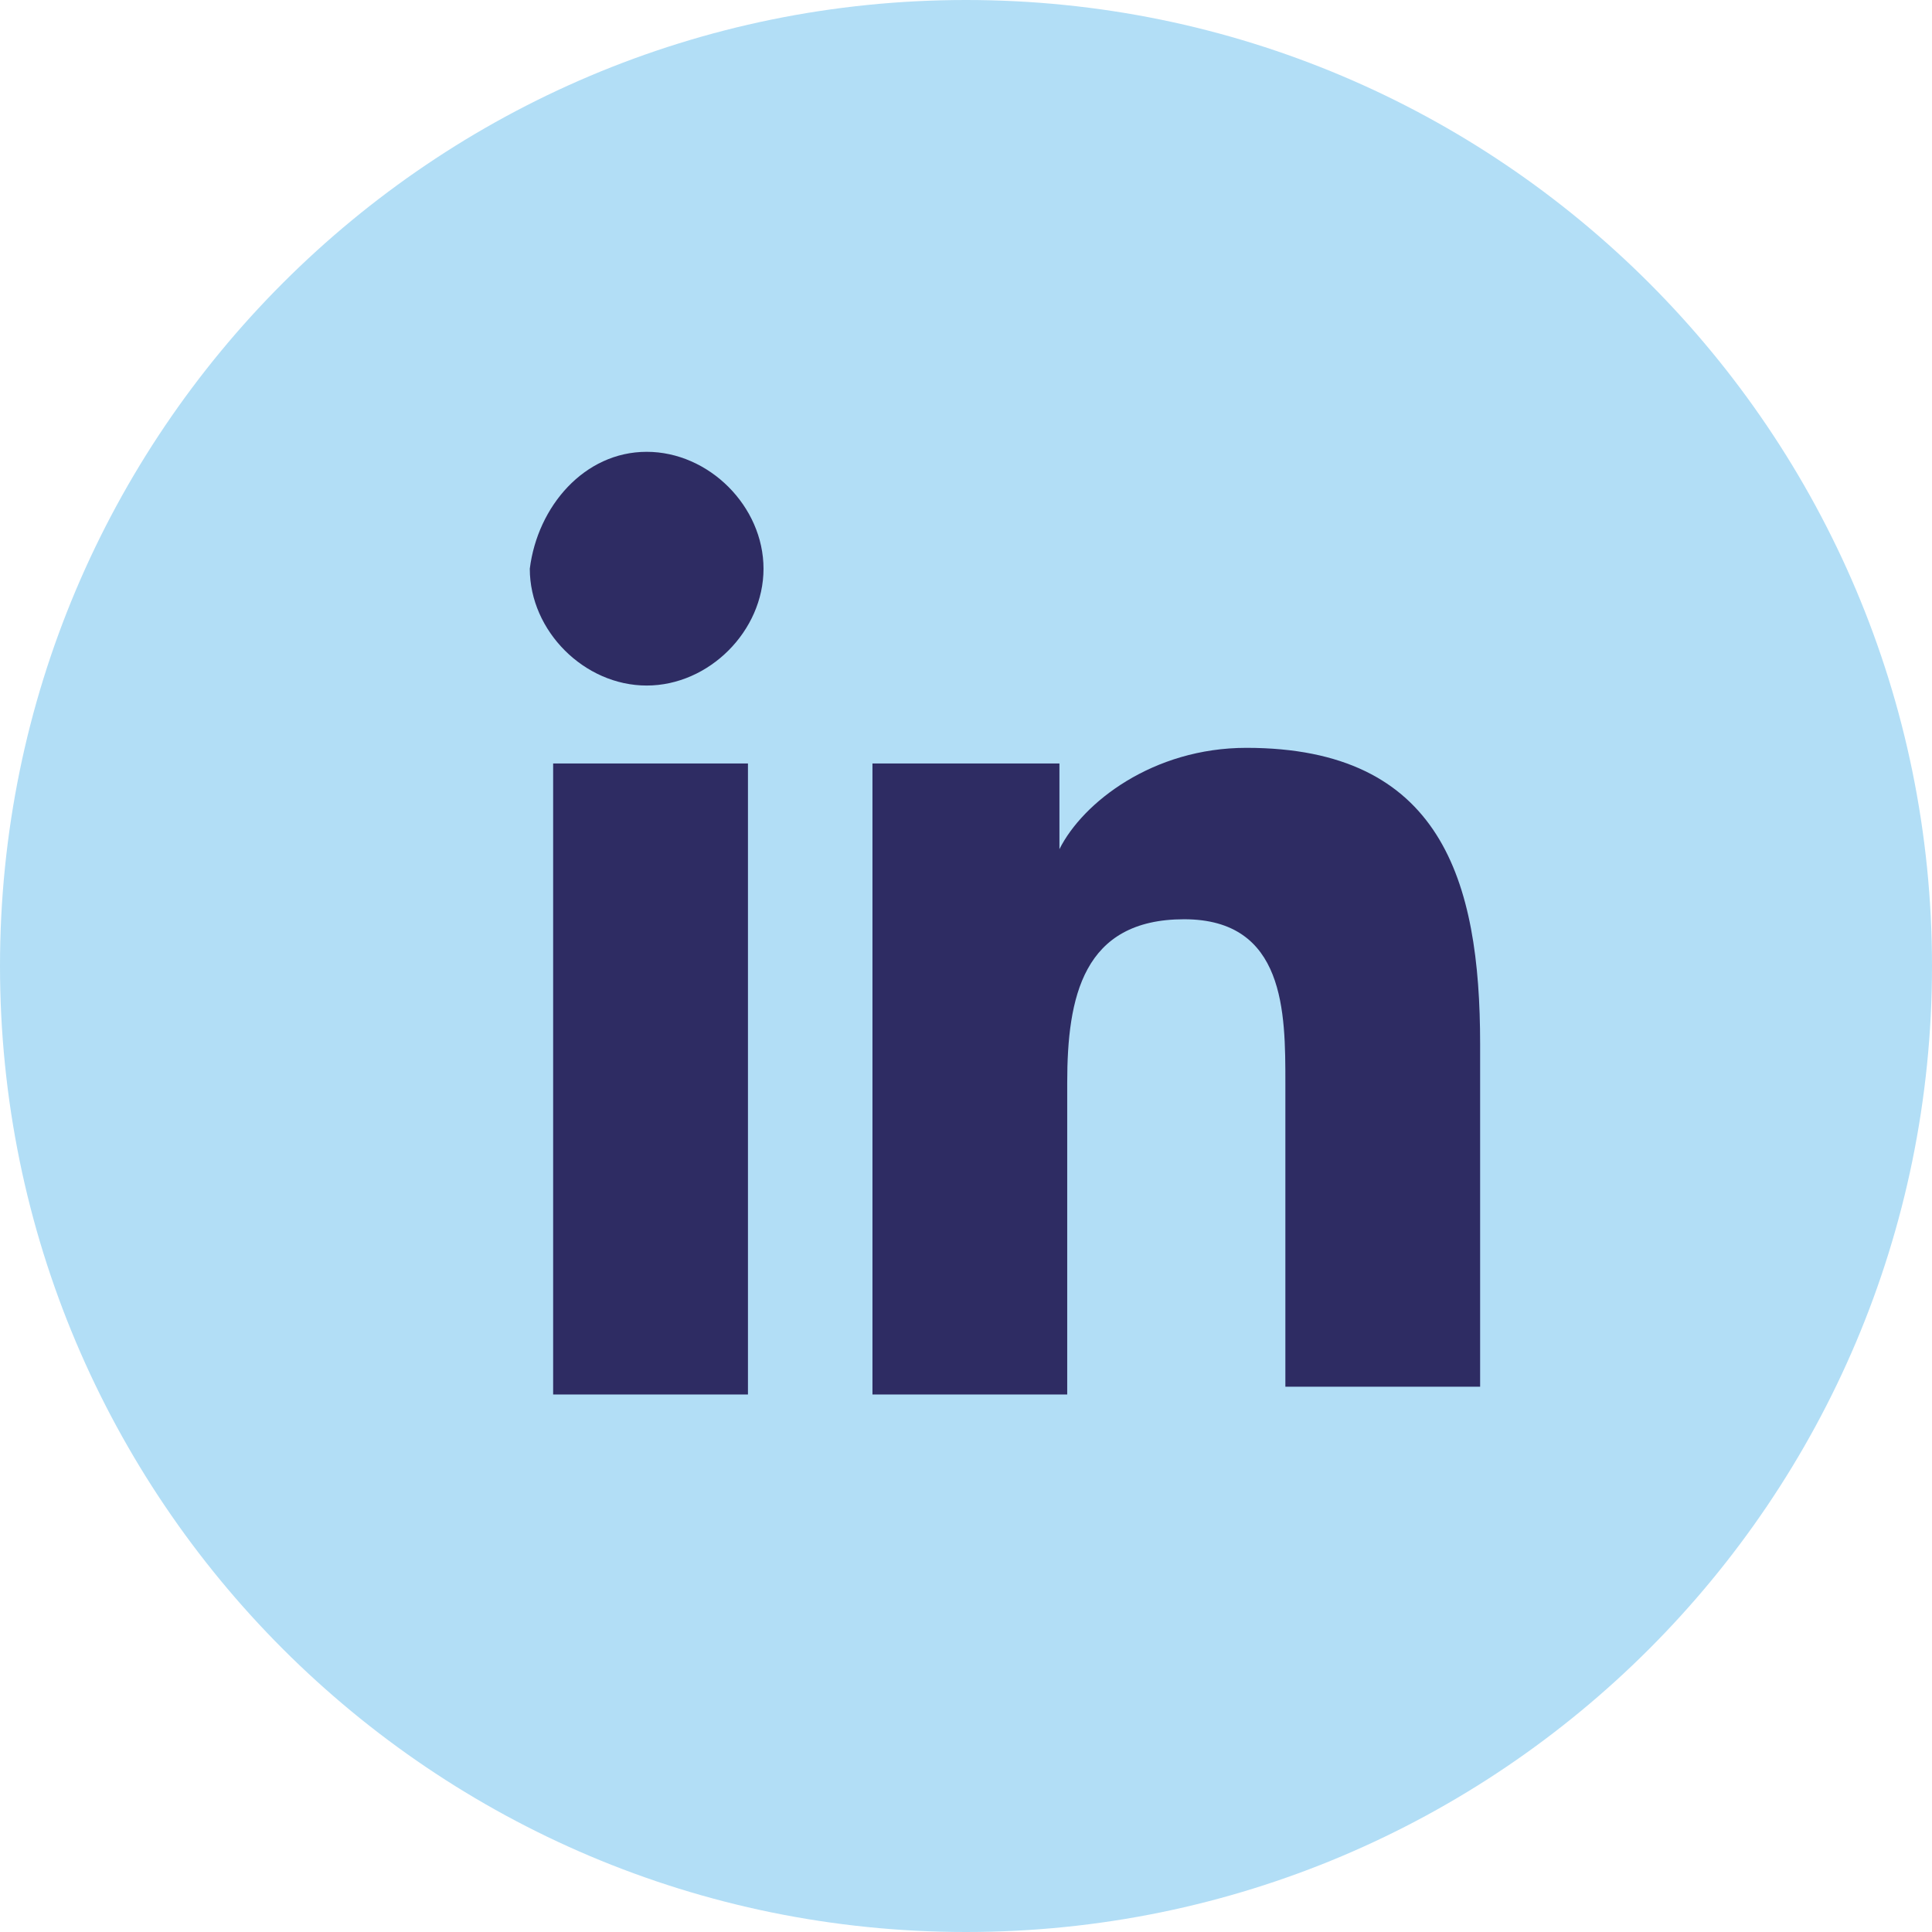
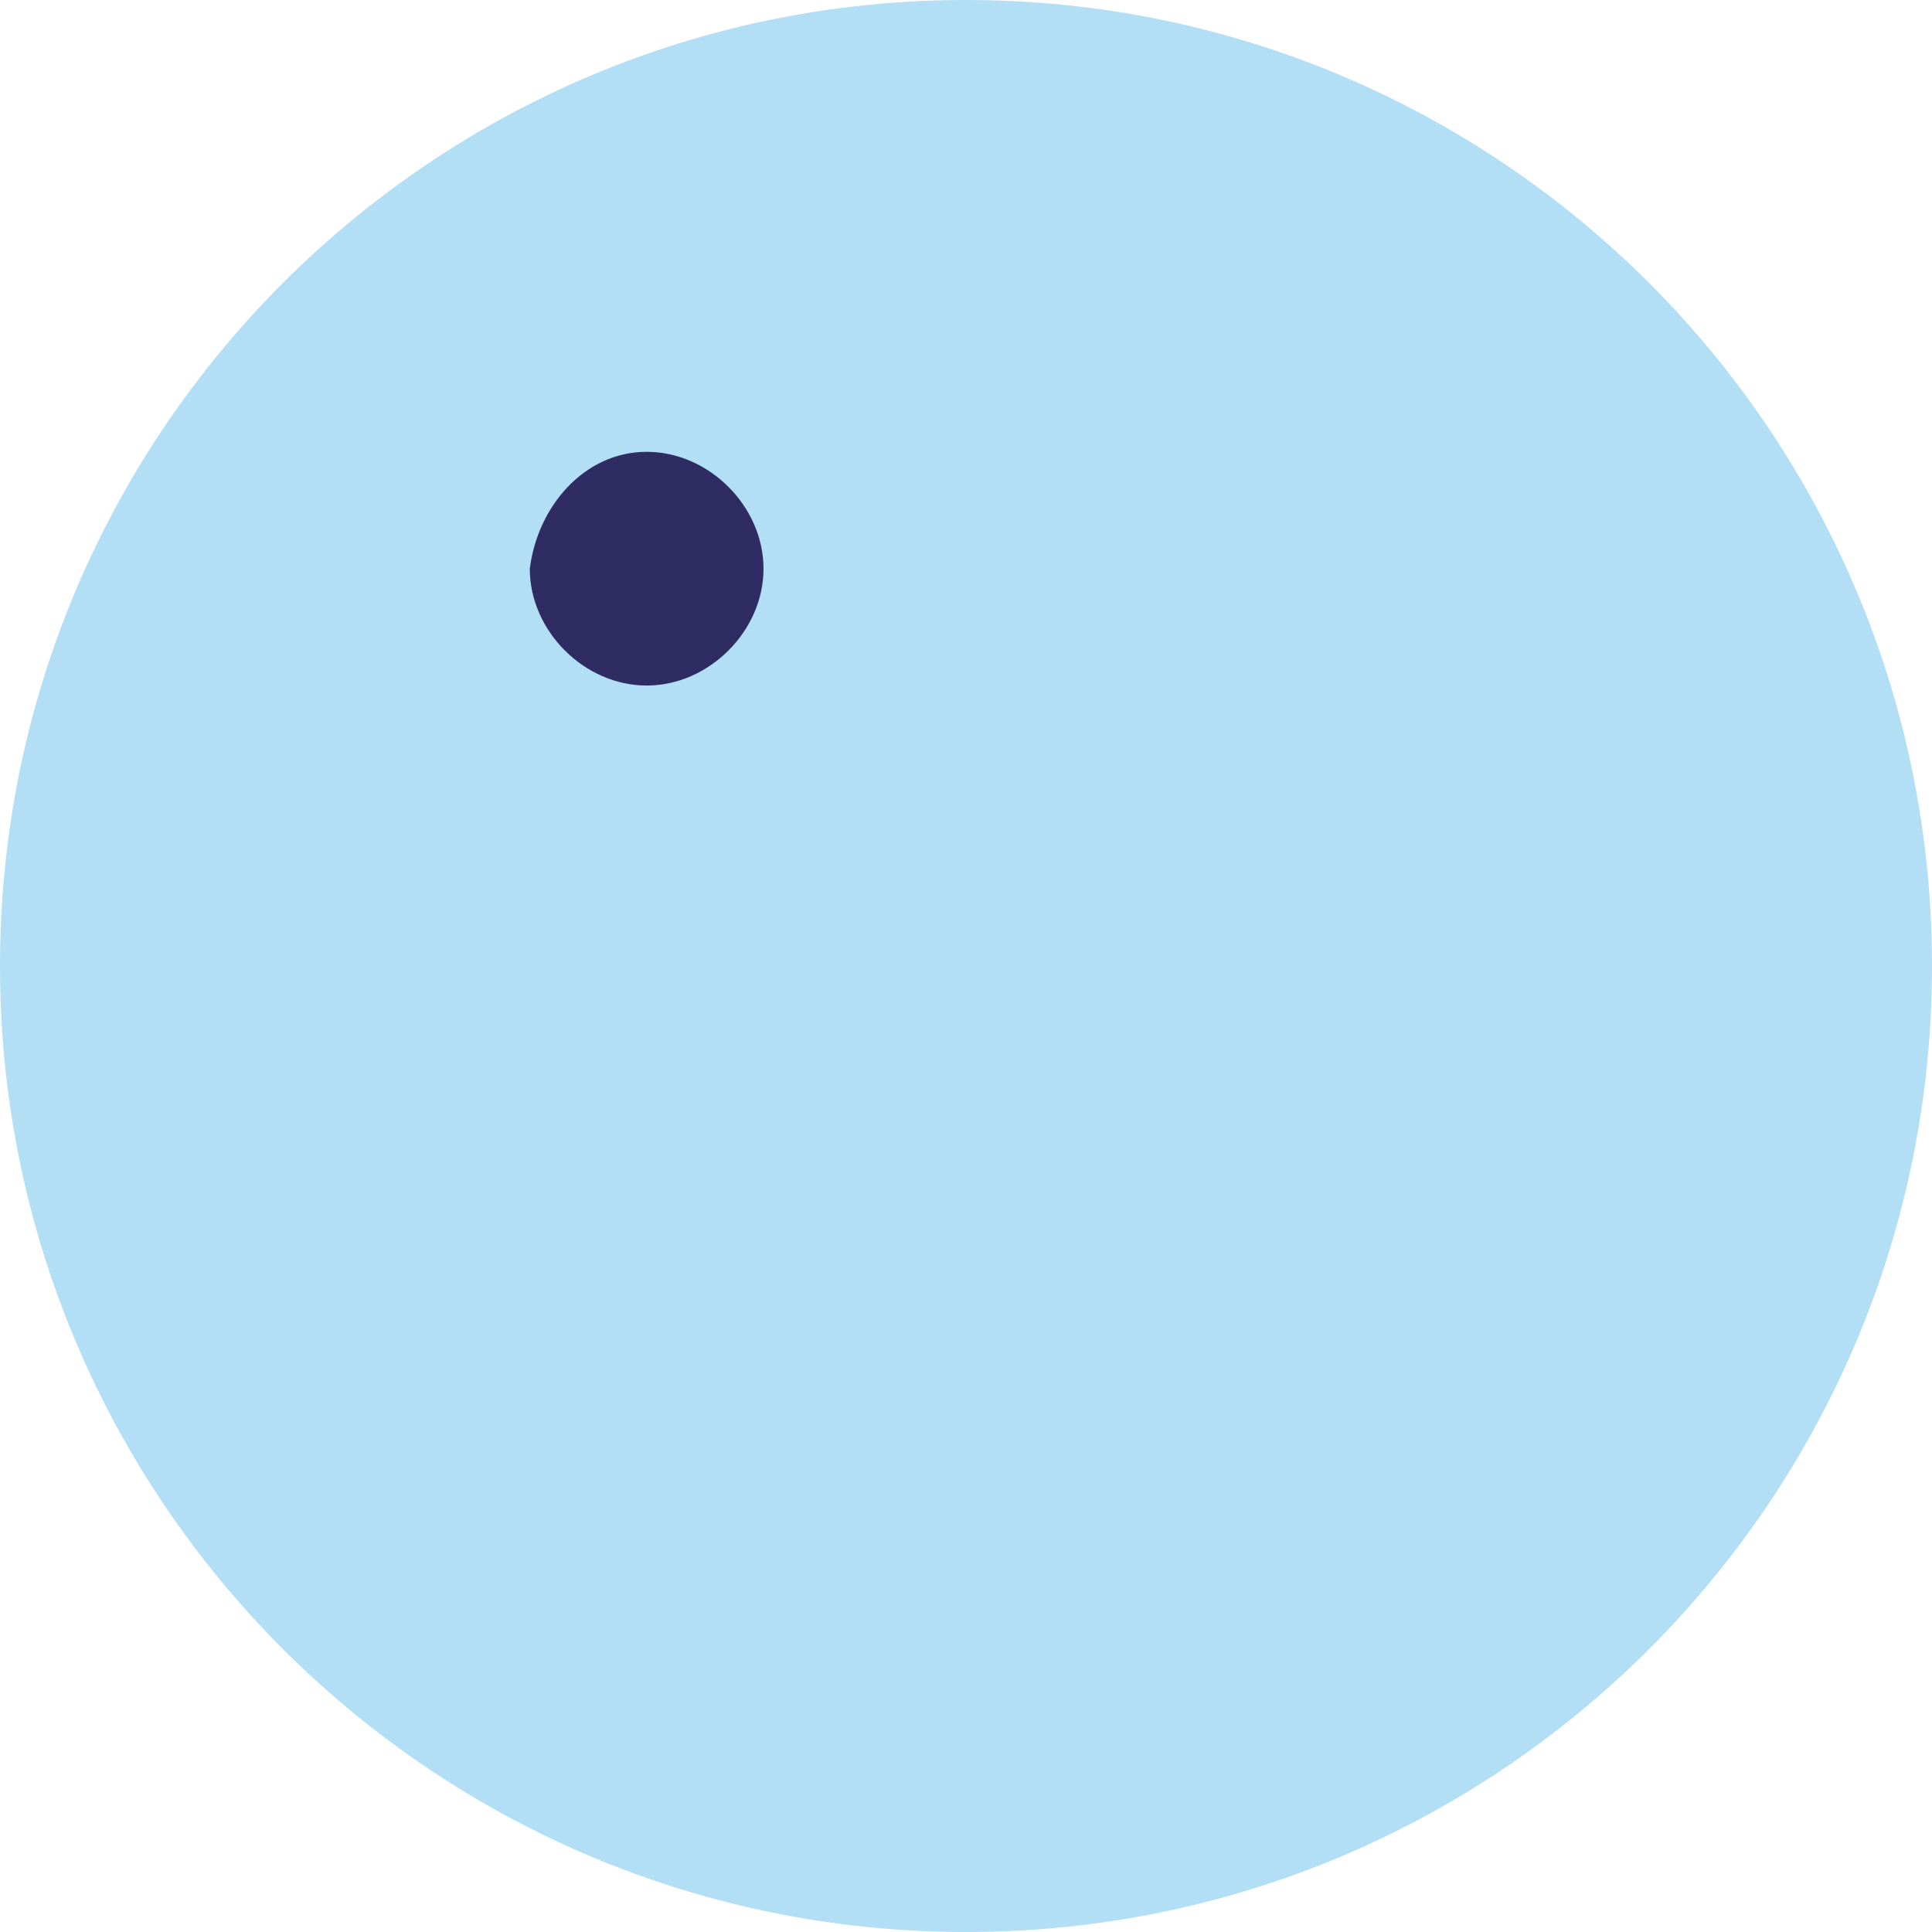
<svg xmlns="http://www.w3.org/2000/svg" width="36" height="36" viewBox="0 0 36 36" fill="none">
  <path d="M18 36C27.941 36 36 27.941 36 18C36 8.059 27.941 0 18 0C8.059 0 0 8.059 0 18C0 27.941 8.059 36 18 36Z" fill="#B2DEF6" />
-   <path d="M10.307 14.226H13.937V25.984H10.307V14.226ZM12.05 8.419C13.211 8.419 14.227 9.436 14.227 10.597C14.227 11.758 13.211 12.774 12.05 12.774C10.888 12.774 9.872 11.758 9.872 10.597C10.017 9.436 10.888 8.419 12.05 8.419Z" fill="#2E2C63" />
-   <path d="M16.257 14.226H19.741V15.823C20.177 14.952 21.483 13.935 23.225 13.935C26.854 13.935 27.58 16.403 27.58 19.452V25.839H23.951V20.177C23.951 18.871 23.951 17.129 22.064 17.129C20.177 17.129 19.886 18.581 19.886 20.177V25.984H16.257V14.226Z" fill="#2E2C63" />
+   <path d="M10.307 14.226H13.937H10.307V14.226ZM12.05 8.419C13.211 8.419 14.227 9.436 14.227 10.597C14.227 11.758 13.211 12.774 12.05 12.774C10.888 12.774 9.872 11.758 9.872 10.597C10.017 9.436 10.888 8.419 12.05 8.419Z" fill="#2E2C63" />
</svg>